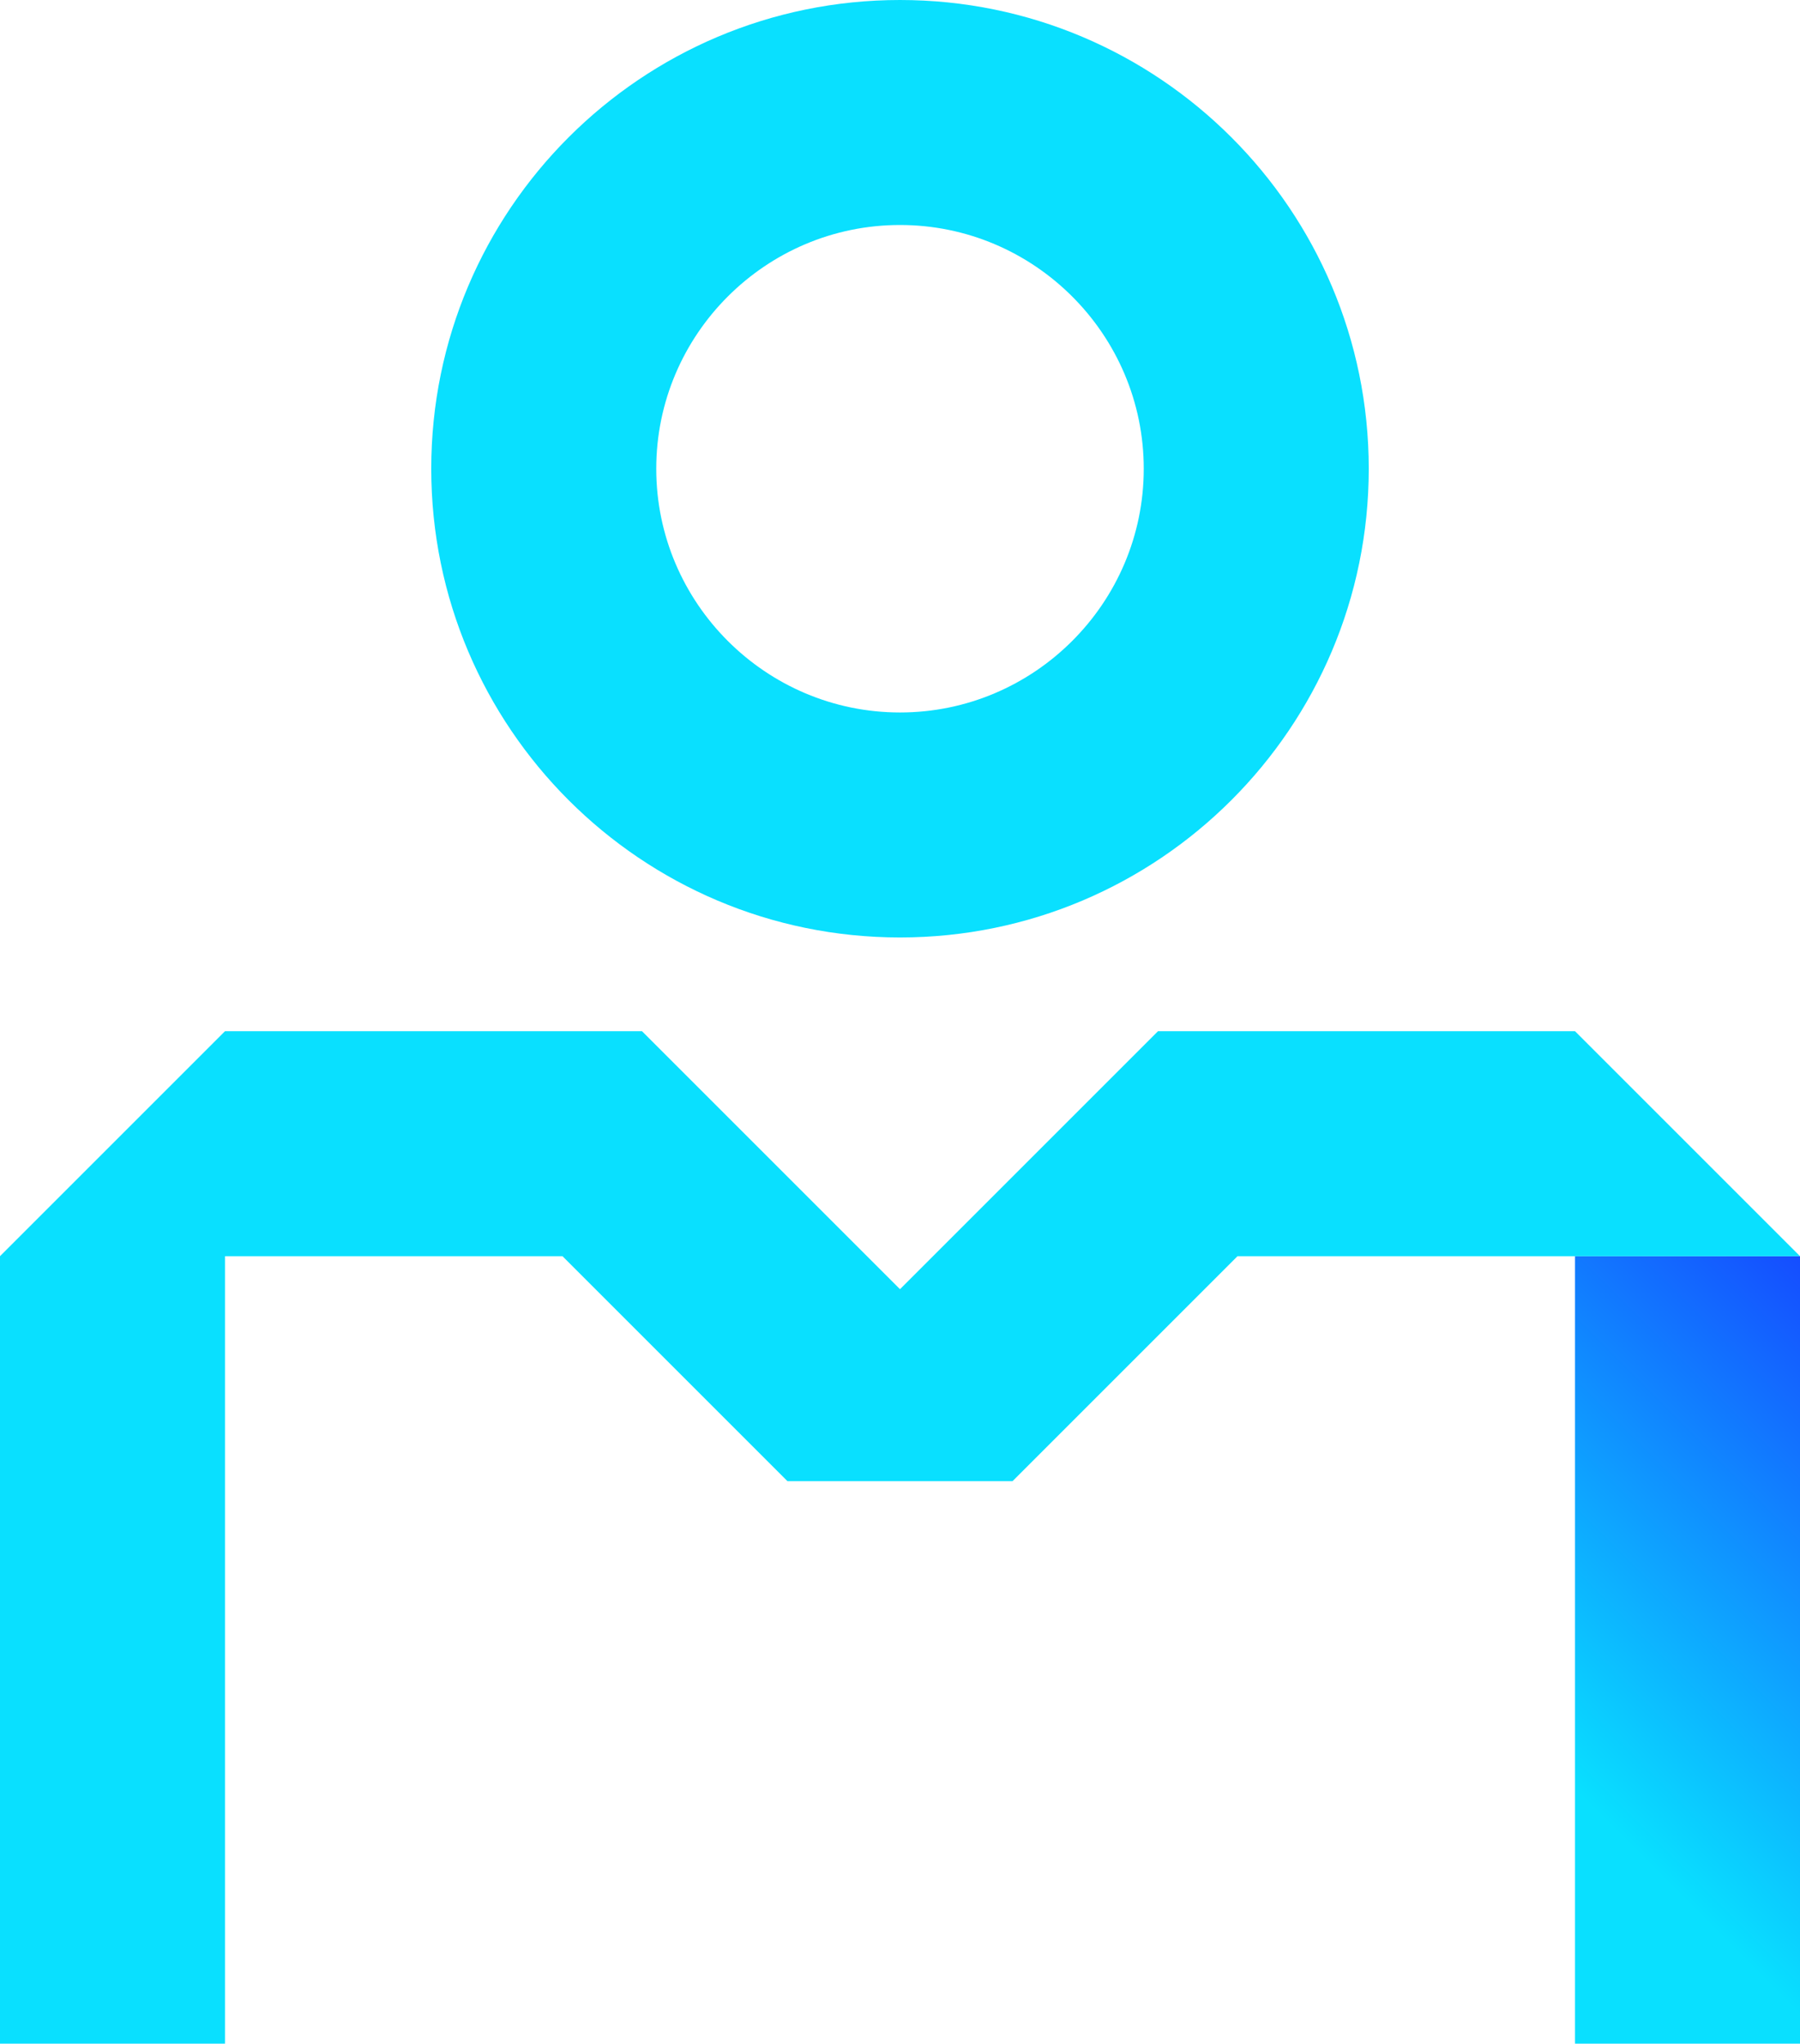
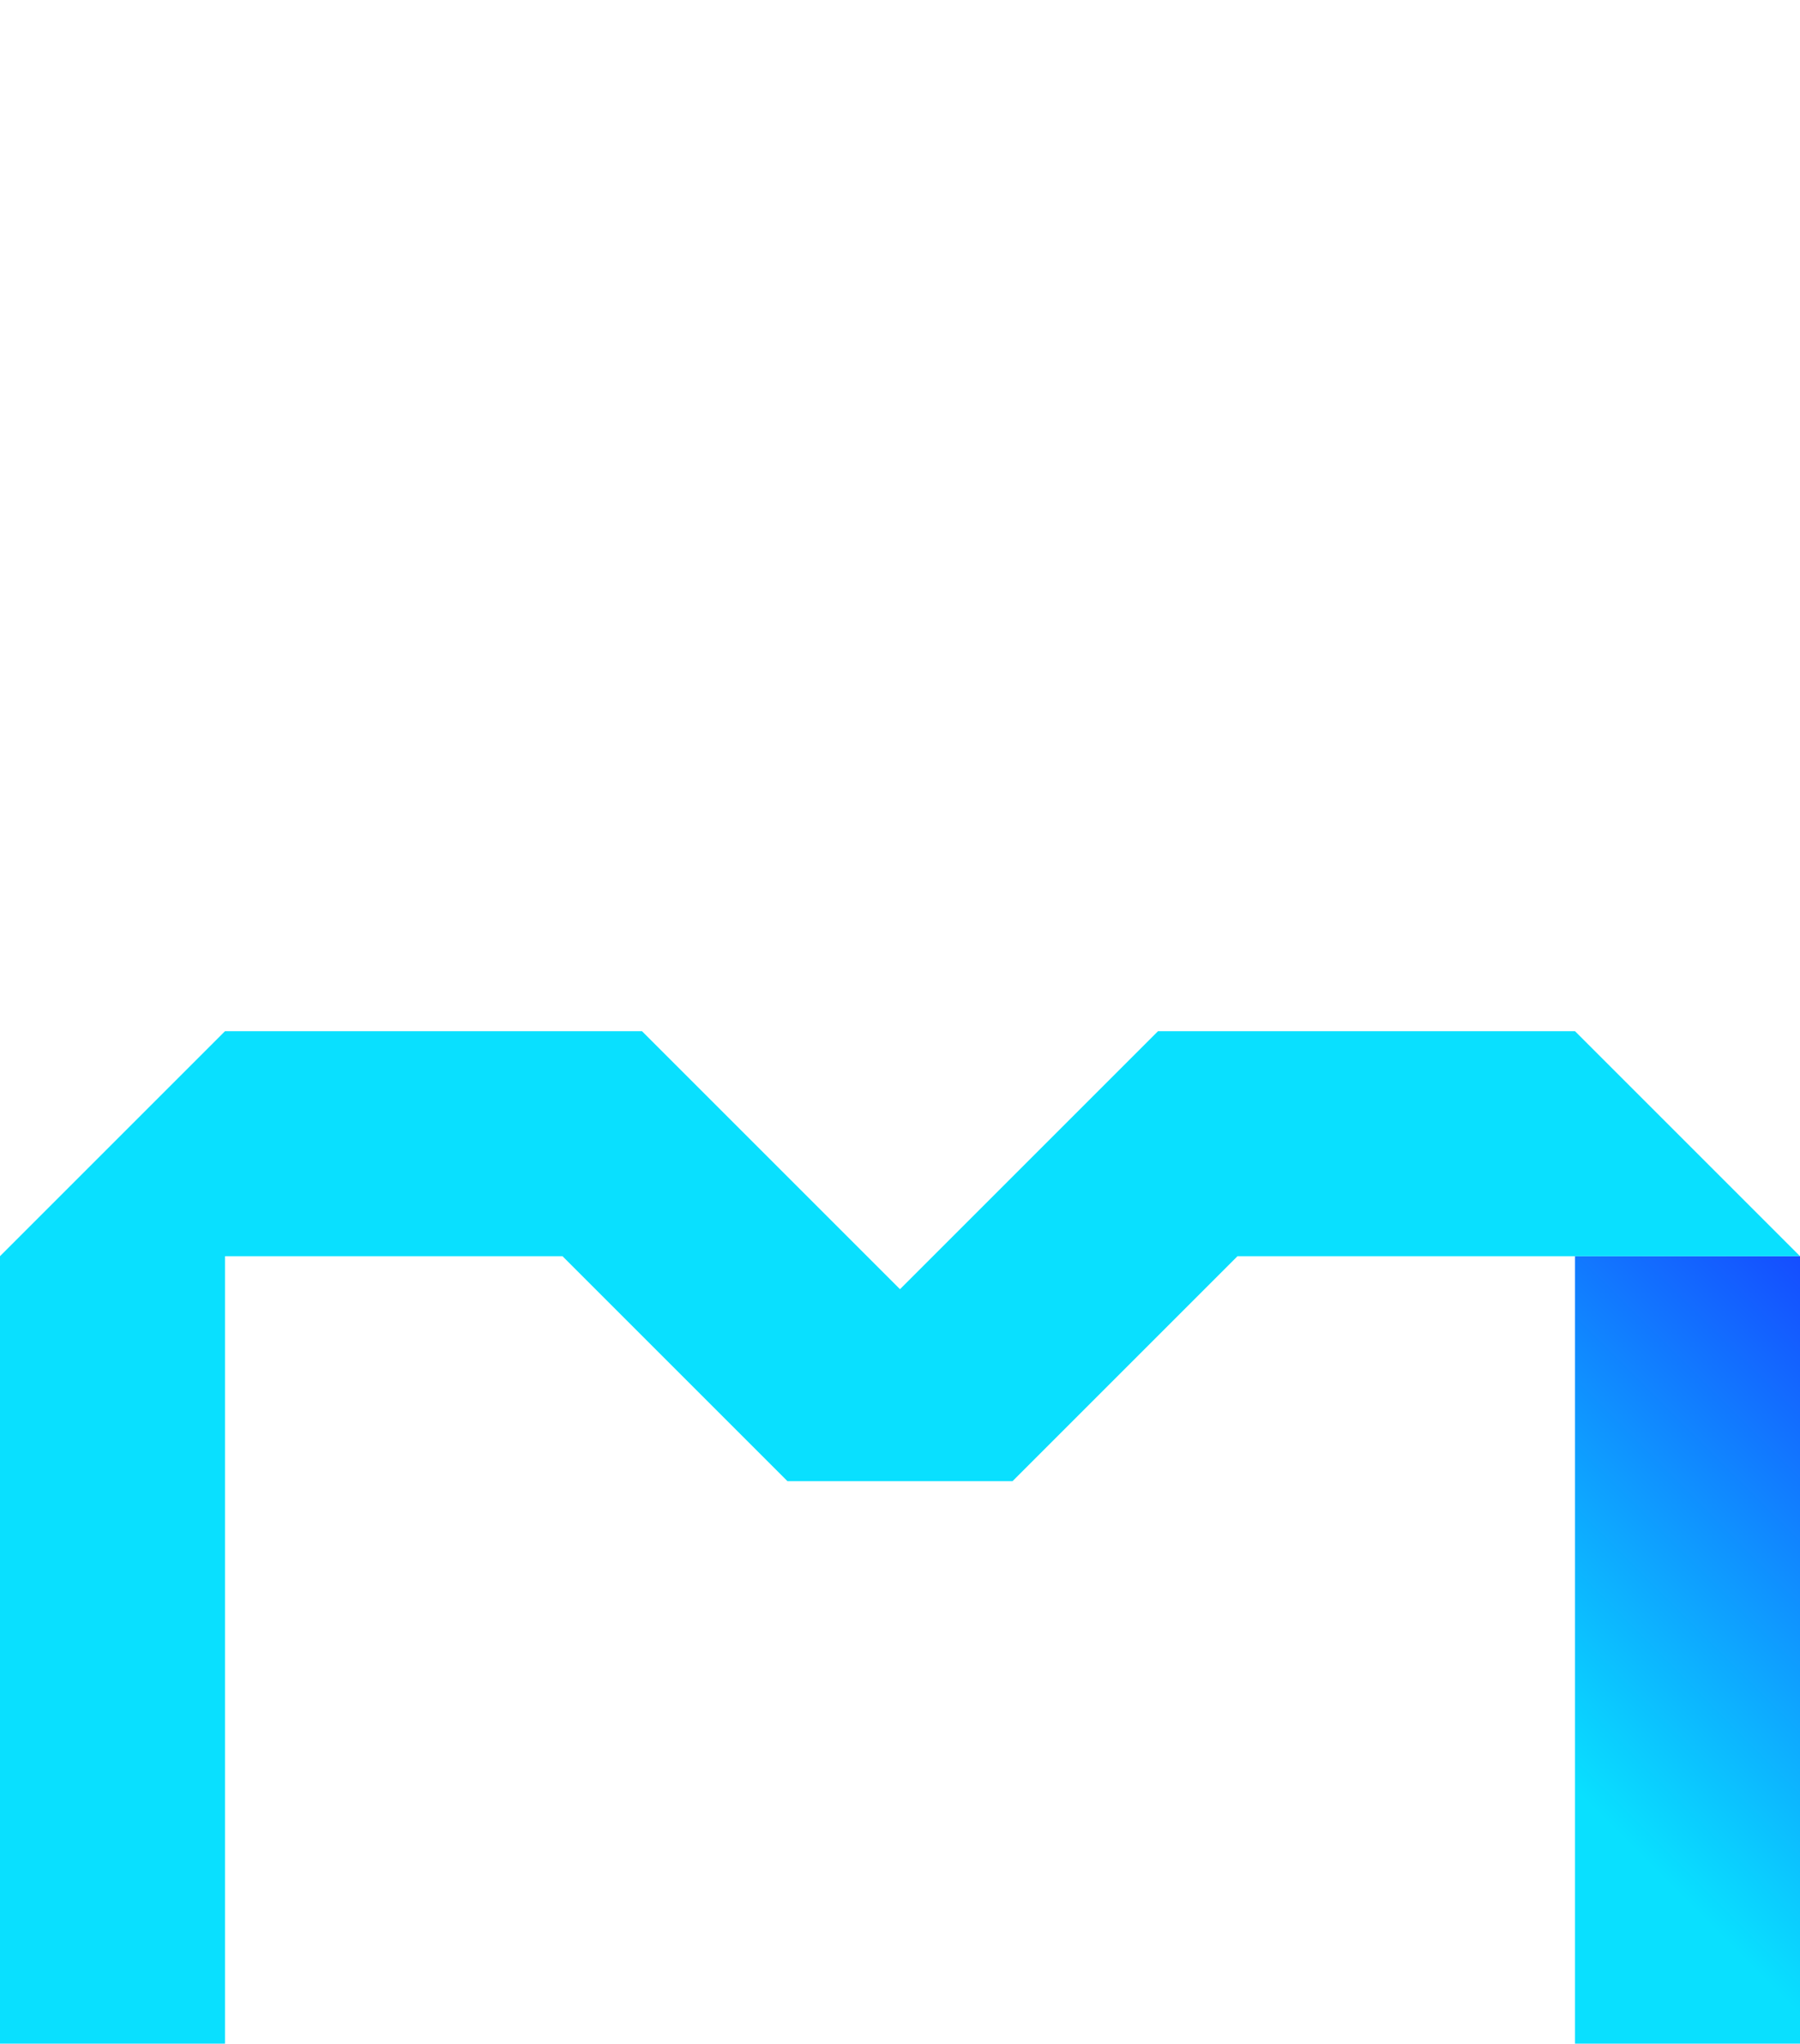
<svg xmlns="http://www.w3.org/2000/svg" version="1.1" id="Capa_1" x="0px" y="0px" viewBox="0 0 240 272.5" style="enable-background:new 0 0 240 272.5;" xml:space="preserve">
  <style type="text/css">
	.st0{fill:none;}
	.st1{fill:#09E0FF;}
	.st2{fill:url(#SVGID_1_);}
</style>
-   <path class="st0" d="M120,95c17.9,0,32.5-14.6,32.5-32.5S137.9,30,120,30S87.5,44.6,87.5,62.5S102.1,95,120,95z" />
-   <path class="st1" d="M120,125c34.5,0,62.5-28,62.5-62.5S154.5,0,120,0S57.5,28,57.5,62.5S85.5,125,120,125z M120,30  c17.9,0,32.5,14.6,32.5,32.5S137.9,95,120,95S87.5,80.4,87.5,62.5S102.1,30,120,30z" />
  <linearGradient id="SVGID_1_" gradientUnits="userSpaceOnUse" x1="191.25" y1="1312.75" x2="258.75" y2="1245.25" gradientTransform="matrix(1 0 0 1 0 -1059)">
    <stop offset="0.25" style="stop-color:#09E0FF" />
    <stop offset="1" style="stop-color:#154DFF" />
  </linearGradient>
  <rect x="210" y="167.5" class="st2" width="30" height="105" />
  <polygon class="st1" points="210,137.5 154.4,137.5 120,171.9 85.6,137.5 30,137.5 0,167.5 0,272.5 30,272.5 30,167.5 75,167.5   105,197.5 135,197.5 165,167.5 210,167.5 240,167.5 " />
</svg>